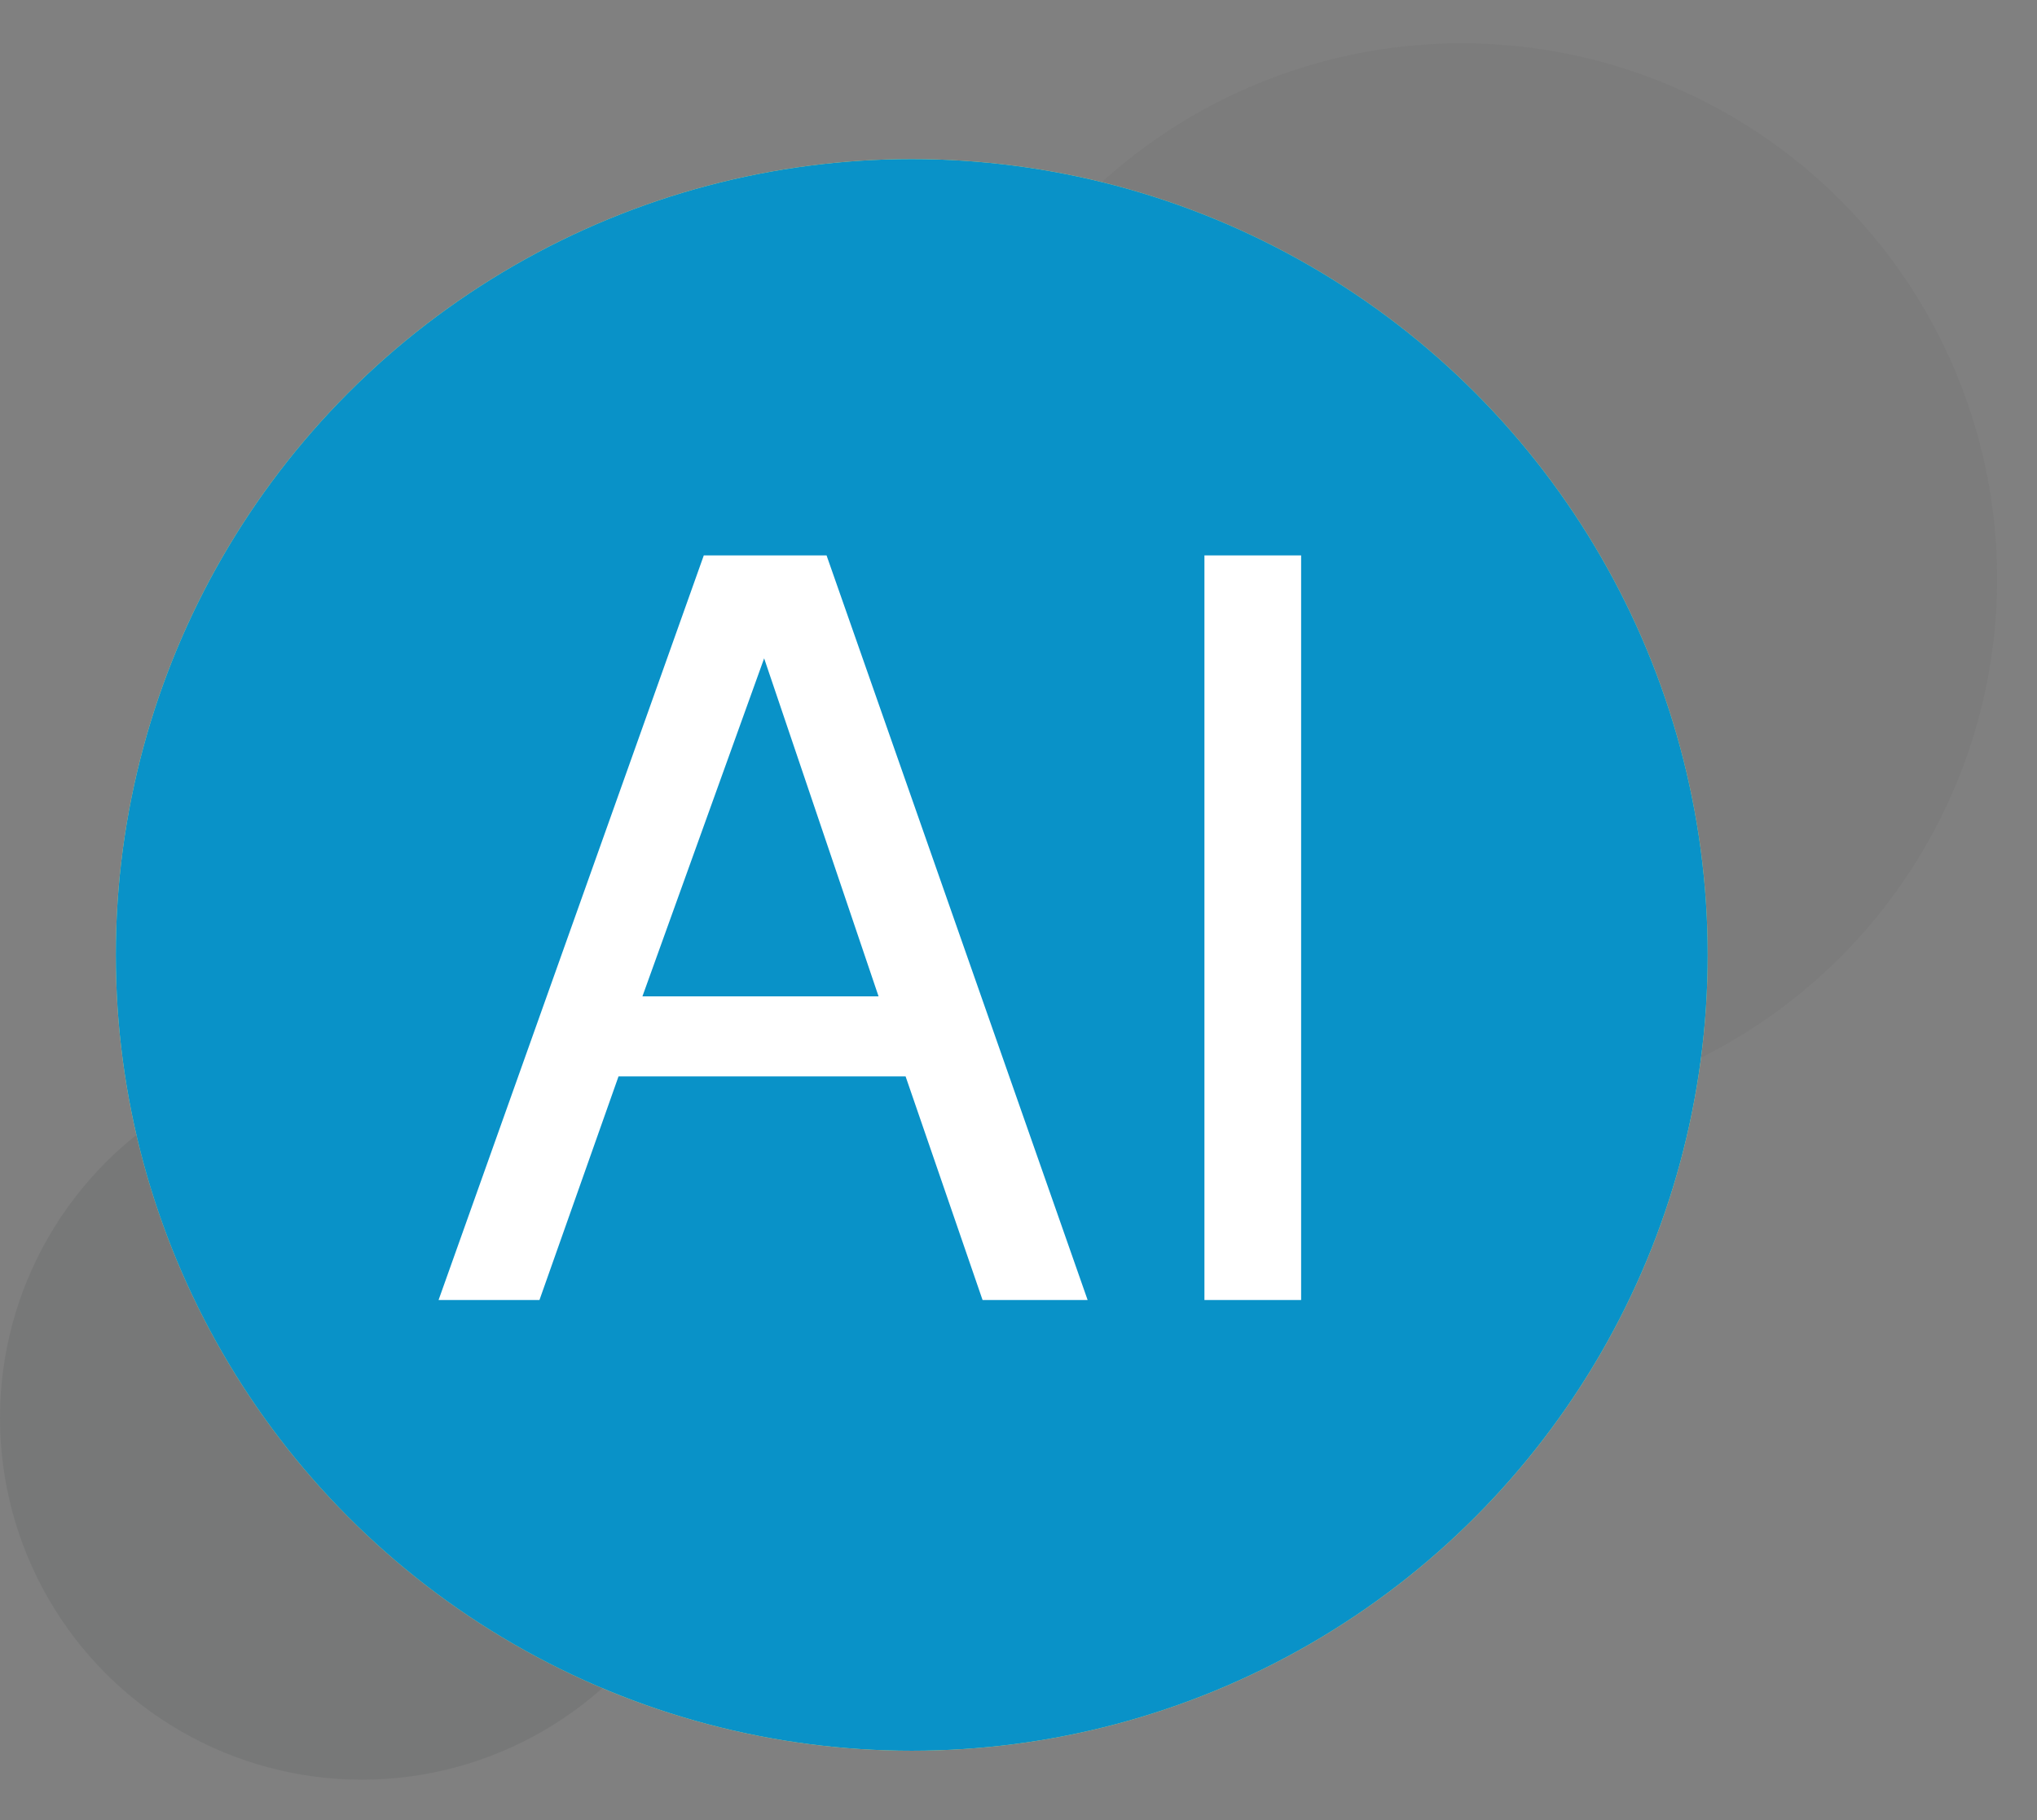
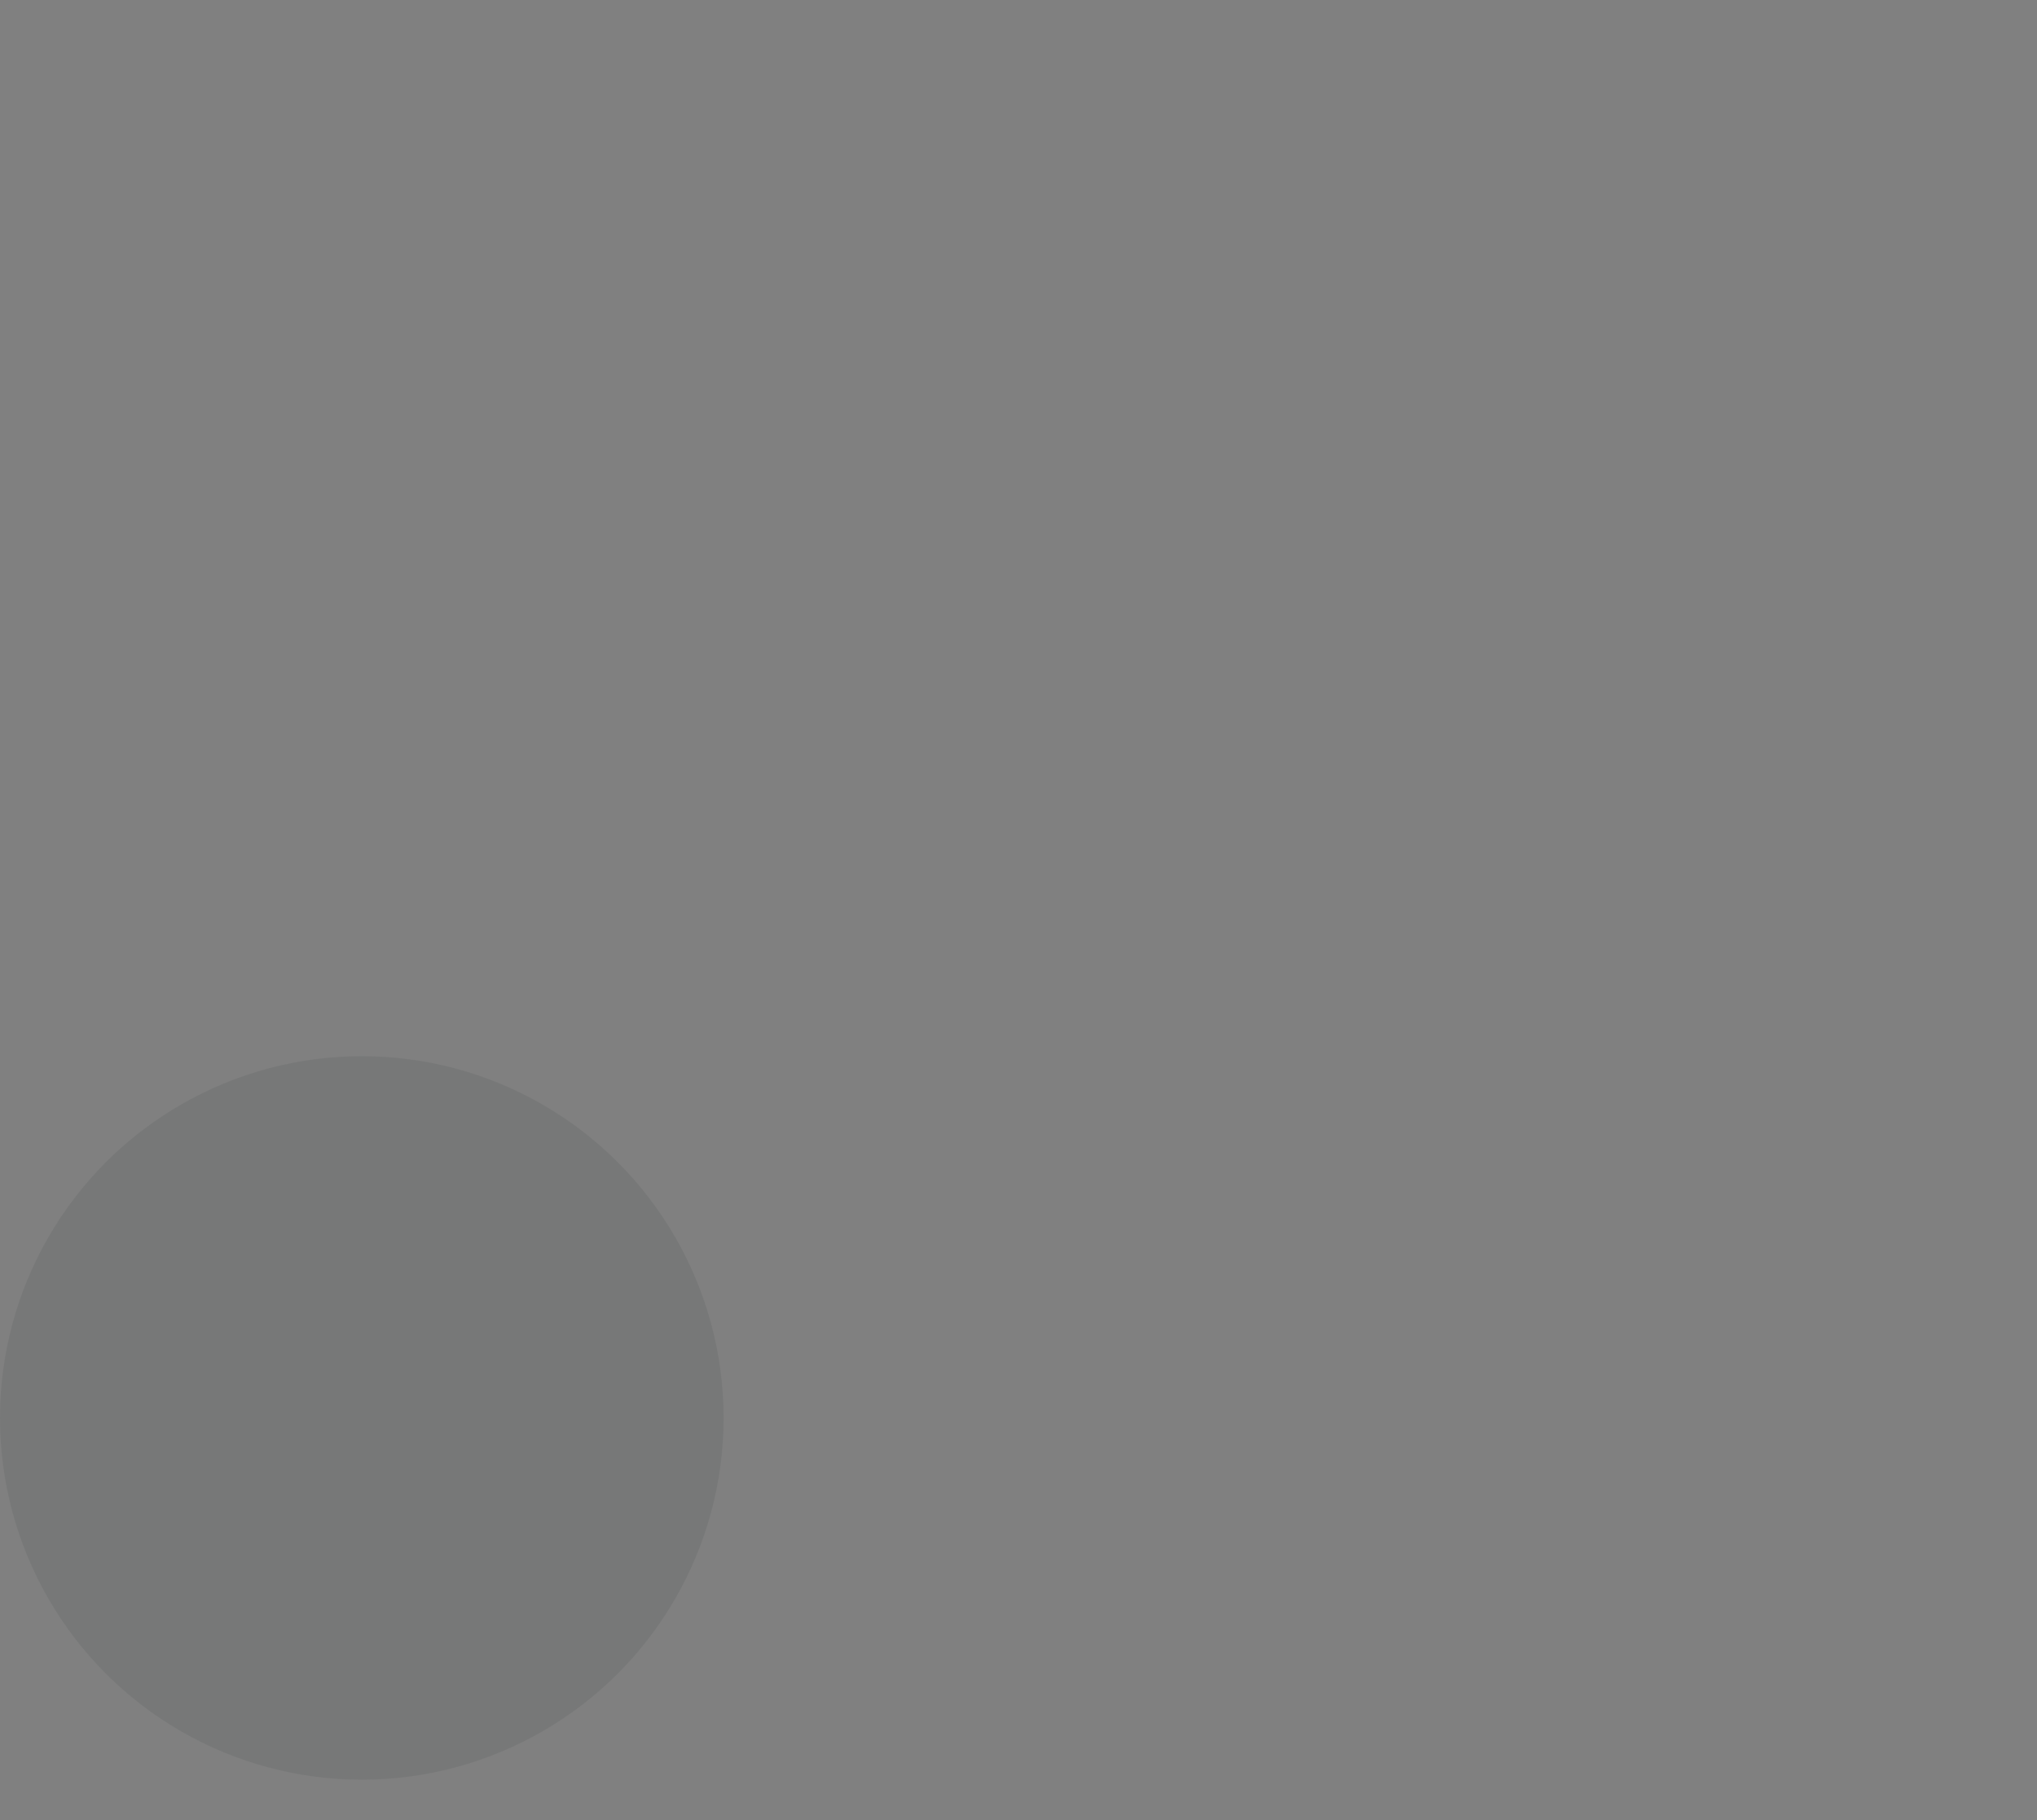
<svg xmlns="http://www.w3.org/2000/svg" width="47" height="42" viewBox="0 0 47 42" fill="none">
  <rect x="0" y="0" width="47" height="42" fill="#808080" stroke="none" />
-   <circle cx="21.037" cy="22.036" r="18.365" fill="#F0DE75" />
-   <circle cx="33.725" cy="13.354" r="12.354" fill="#303337" fill-opacity="0.05" />
  <circle cx="8.348" cy="32.721" r="8.348" fill="#303337" fill-opacity="0.1" />
-   <circle cx="21.037" cy="22.036" r="18.365" fill="#0992C8" />
-   <path d="M20.895 24.84H14.271L12.447 30H10.119L16.239 12.816H19.071L25.095 30H22.671L20.895 24.84ZM20.271 22.992L17.631 15.192L14.823 22.992H20.271ZM30.021 12.816V30H27.79V12.816H30.021Z" fill="white" />
</svg>